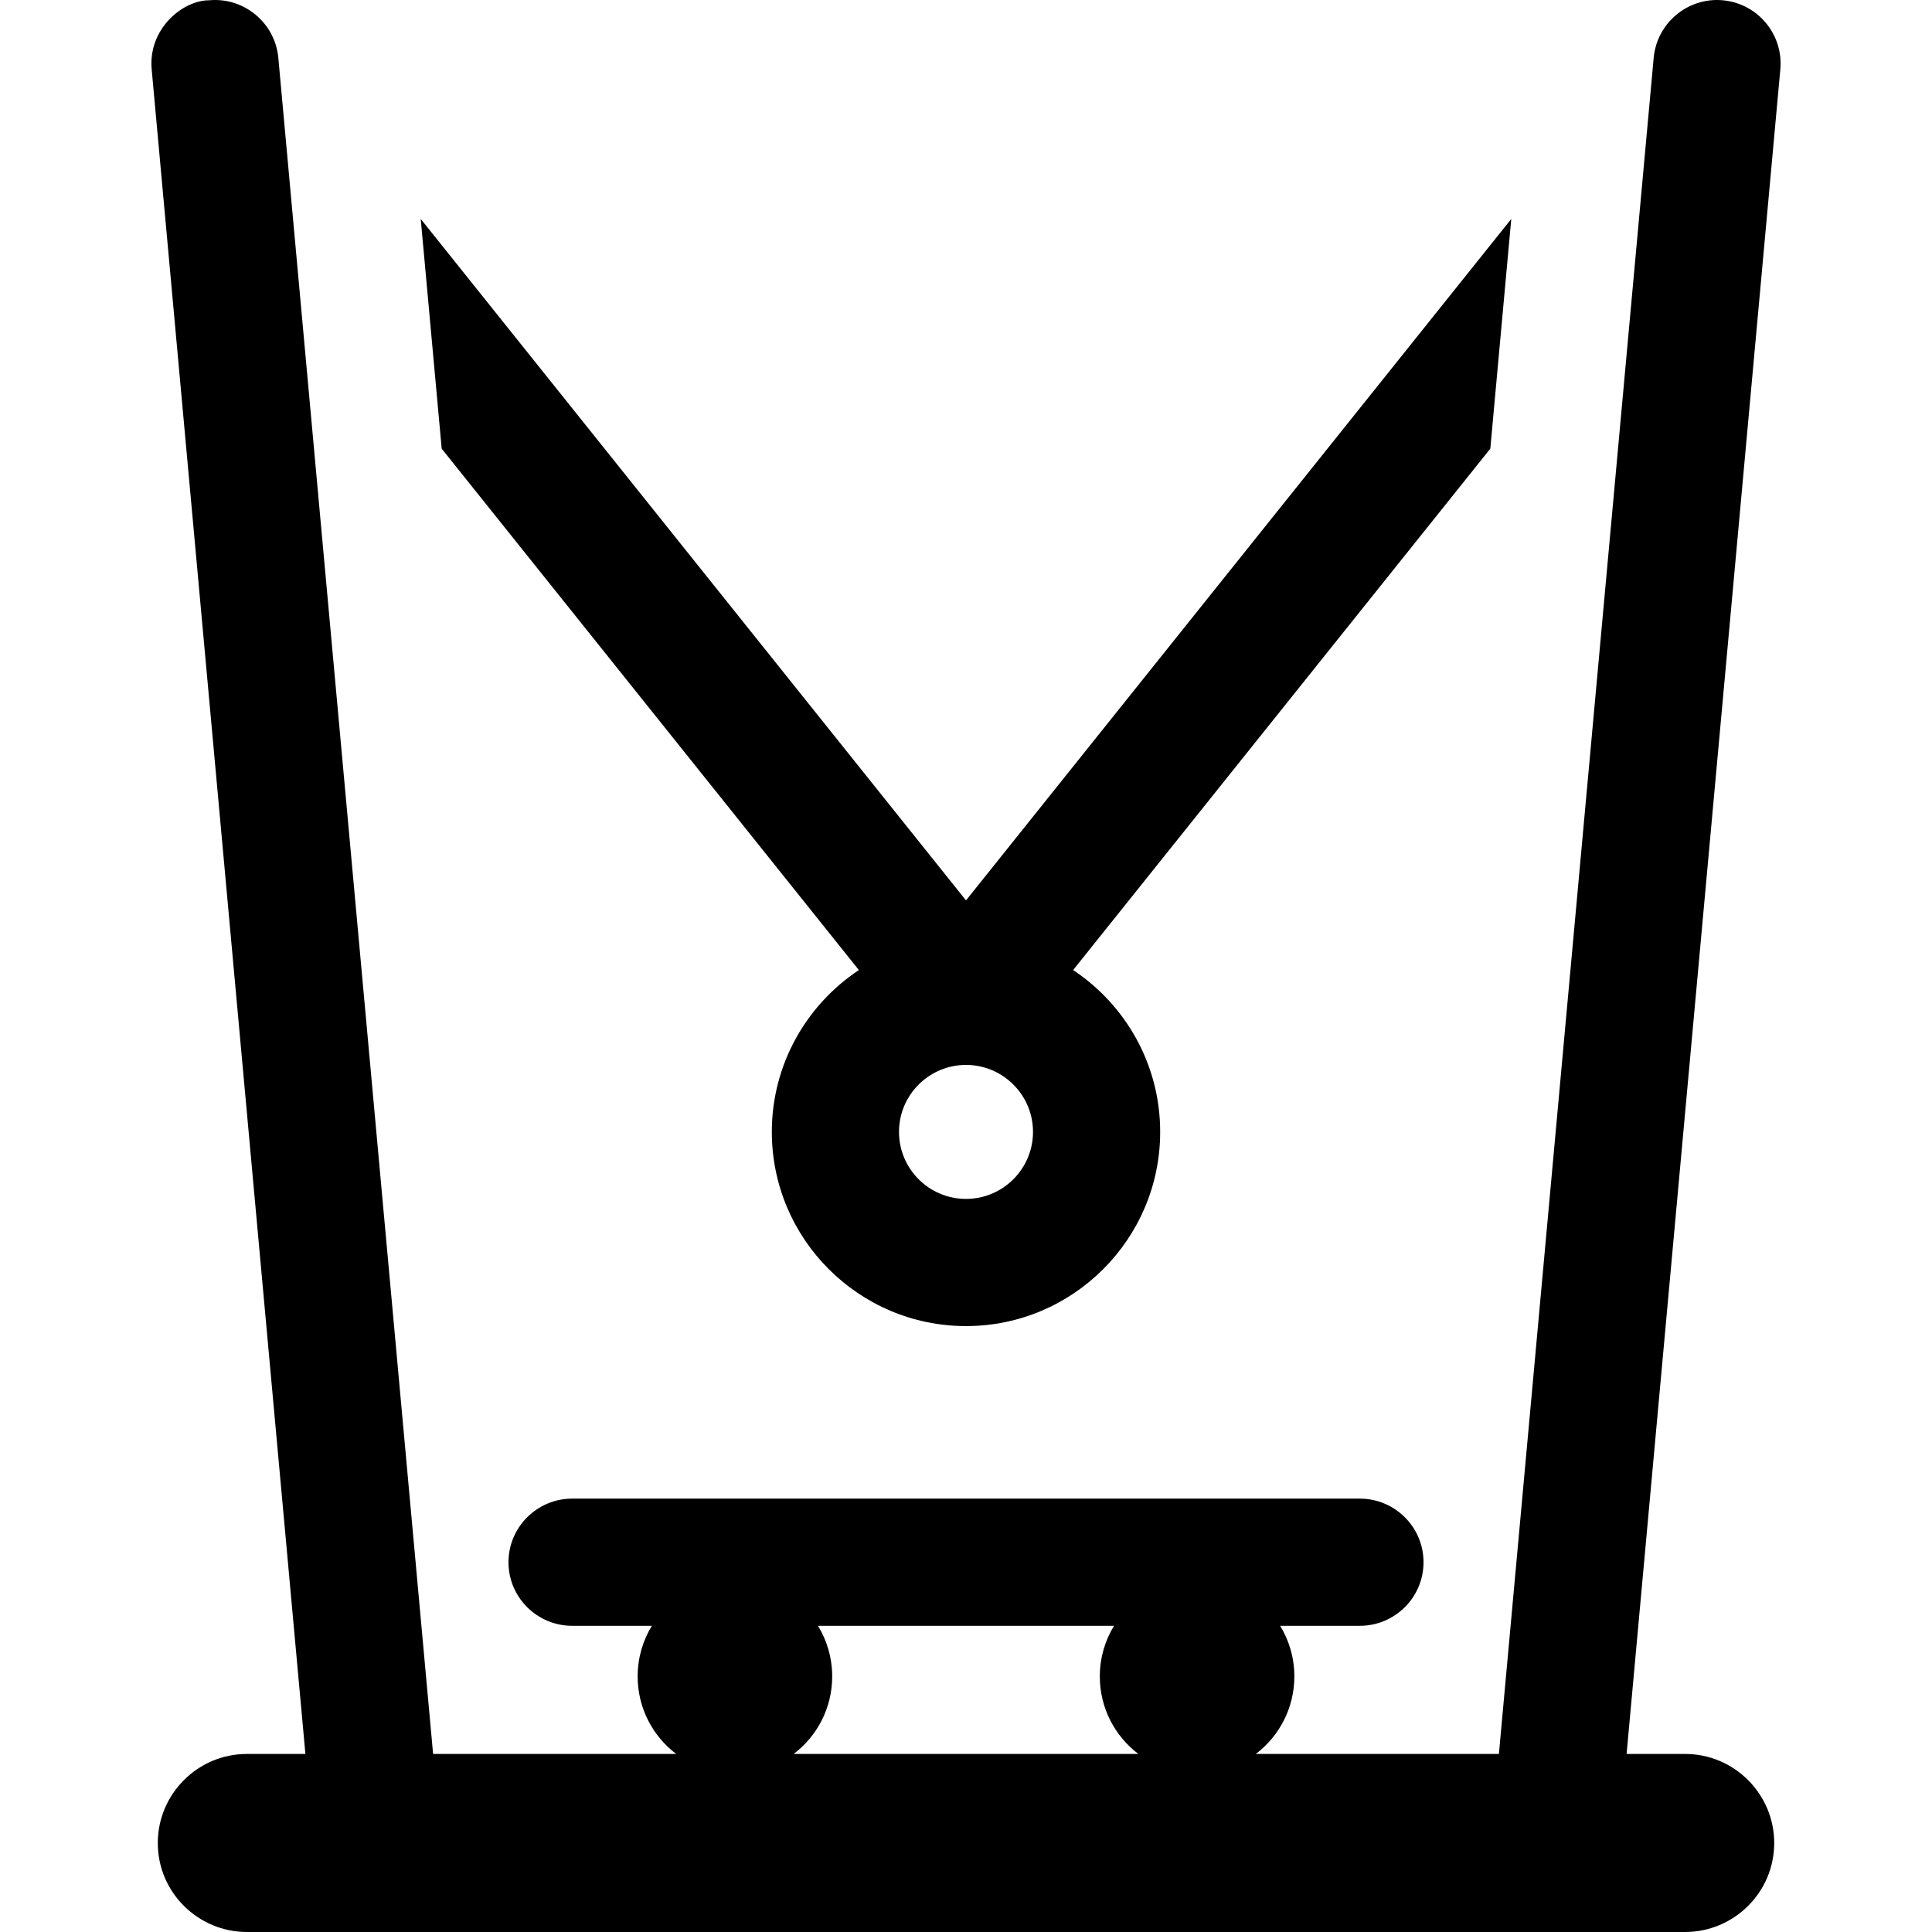
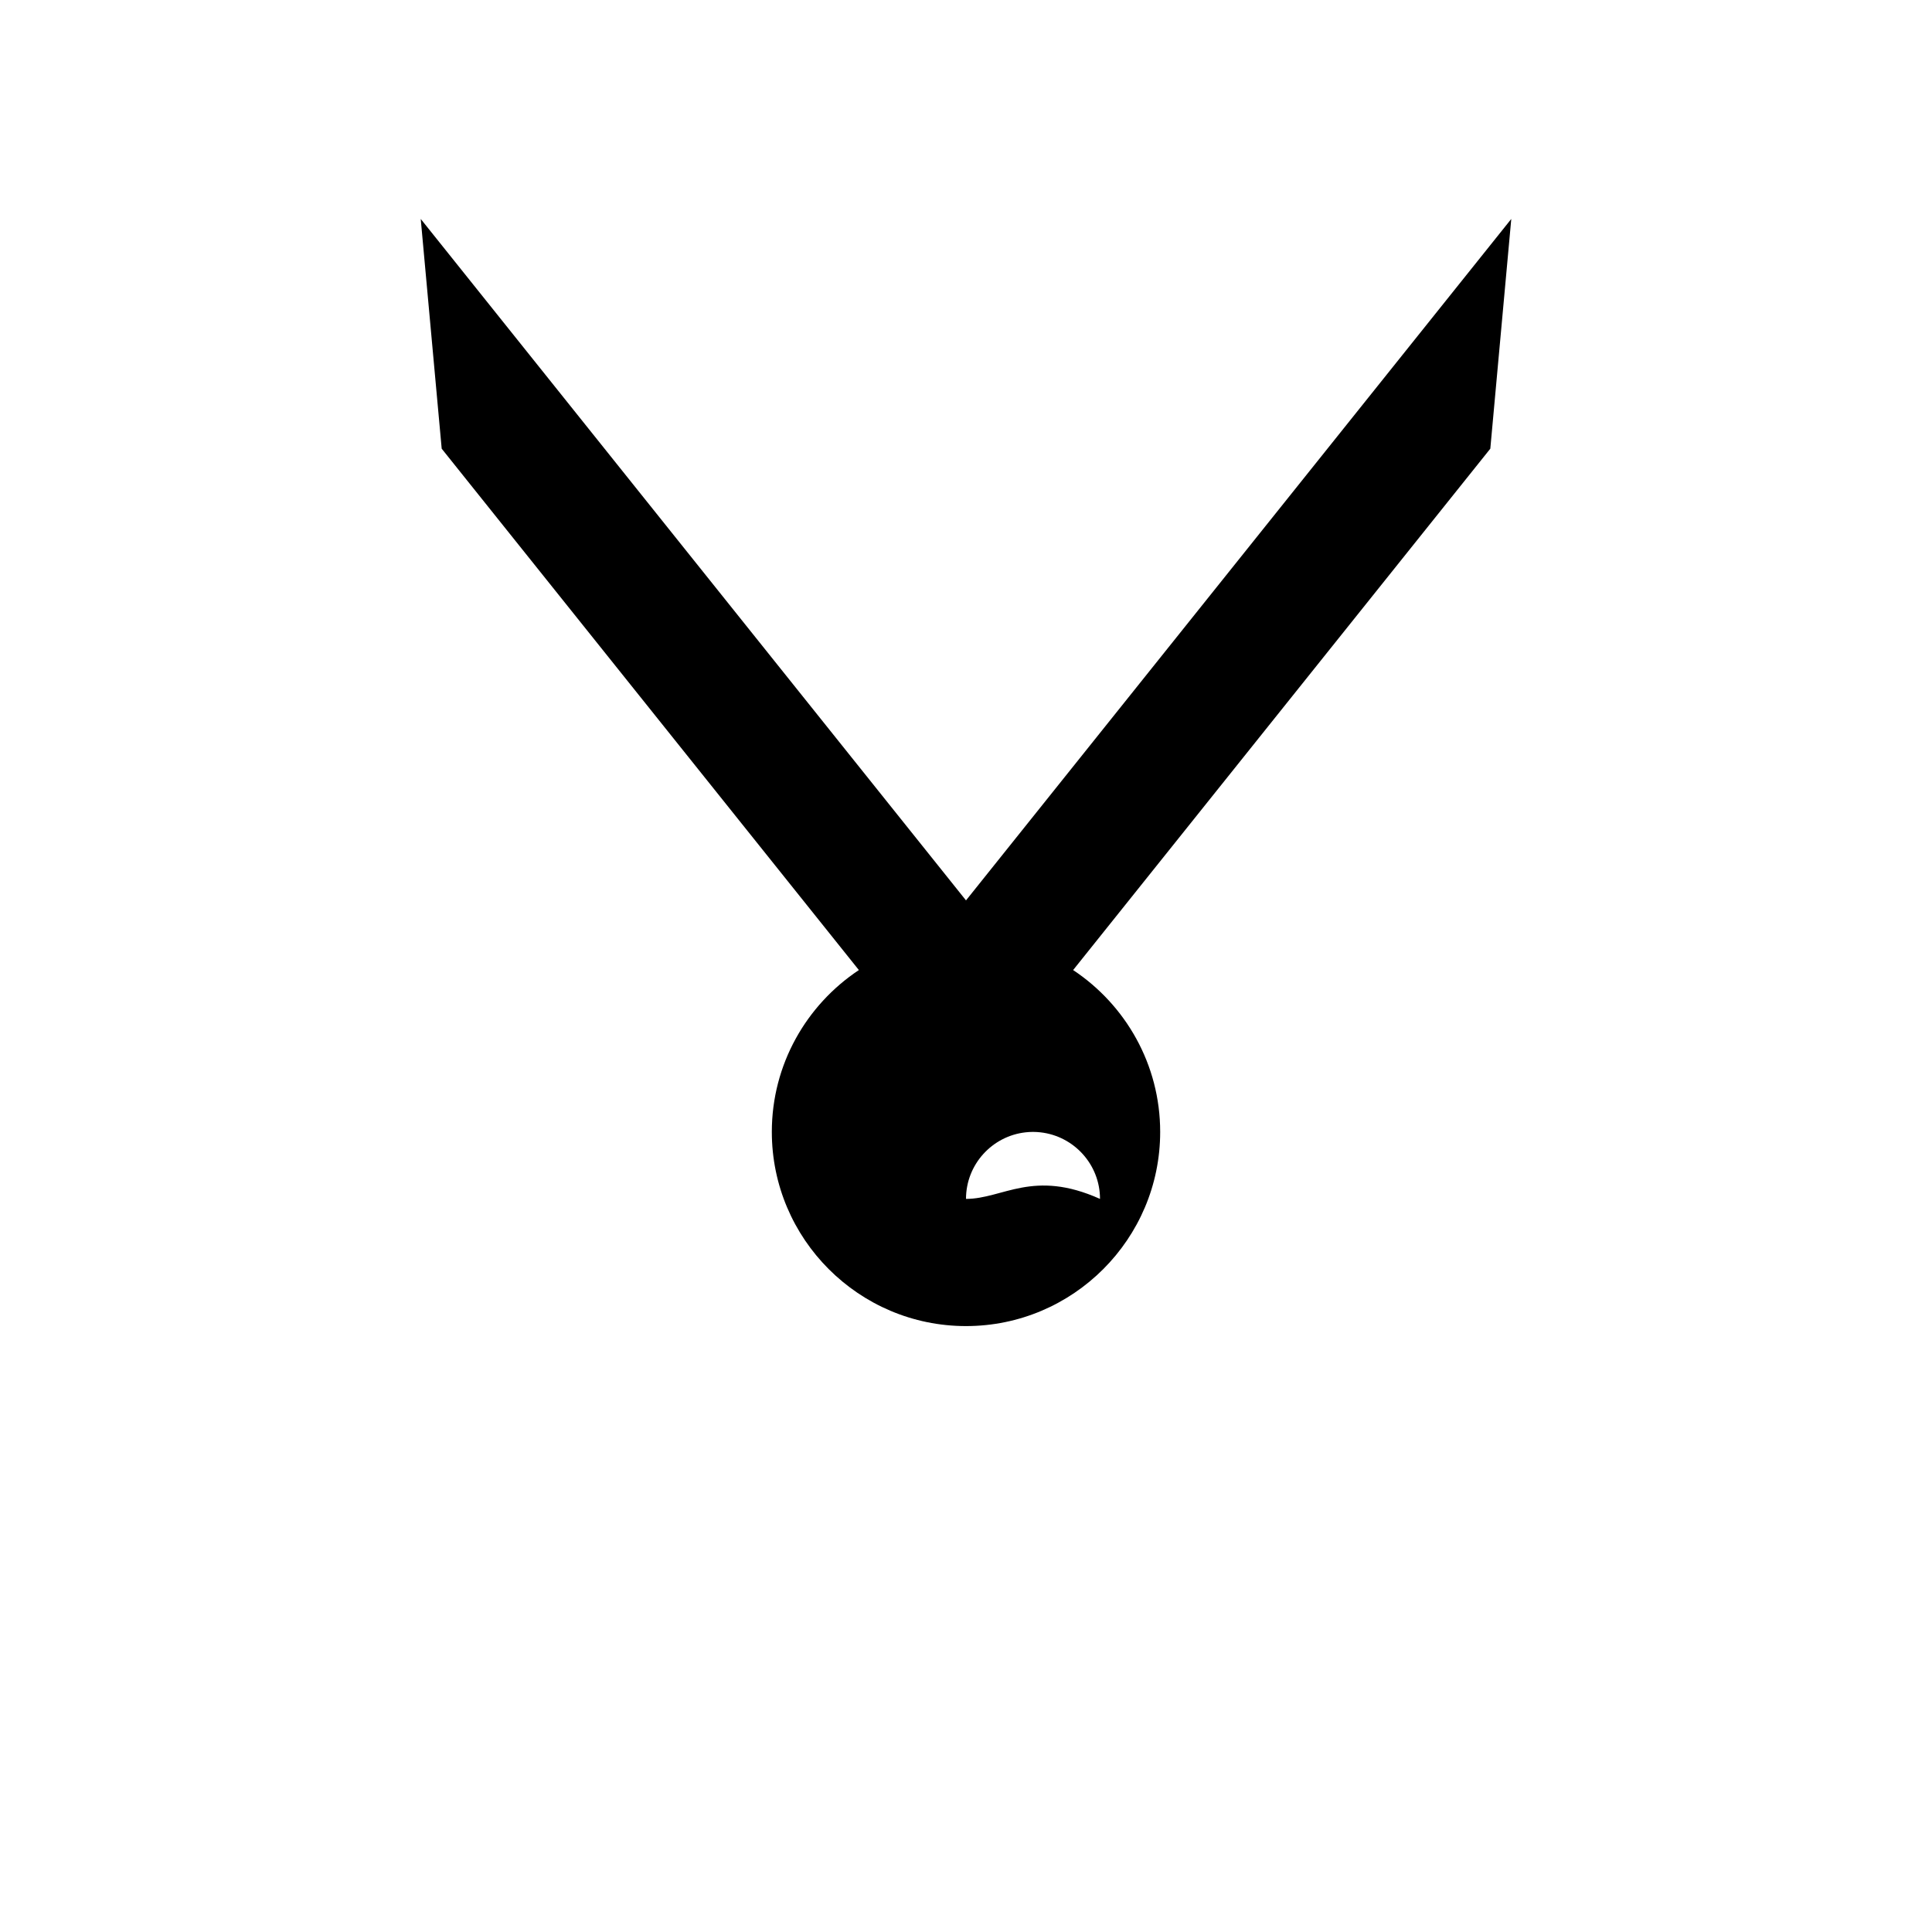
<svg xmlns="http://www.w3.org/2000/svg" fill="#000000" height="800px" width="800px" version="1.1" id="Layer_1" viewBox="0 0 512 512" xml:space="preserve">
  <g>
    <g>
-       <path d="M400.504,58.02L256,238.613L111.498,58.02l5.556,60.887L227.61,257.076c-13.89,9.224-23.068,25.003-23.068,42.89    c0,28.374,23.084,51.46,51.458,51.46c28.374,0,51.46-23.085,51.46-51.46c0-17.887-9.178-33.664-23.068-42.89l110.556-138.169    L400.504,58.02z M256,317.722c-9.791,0-17.756-7.966-17.756-17.757c0-9.132,6.933-16.672,15.81-17.645    c0.639-0.07,1.287-0.112,1.946-0.112s1.305,0.043,1.946,0.112c8.878,0.973,15.811,8.512,15.811,17.645    C273.757,309.756,265.792,317.722,256,317.722z" />
+       <path d="M400.504,58.02L256,238.613L111.498,58.02l5.556,60.887L227.61,257.076c-13.89,9.224-23.068,25.003-23.068,42.89    c0,28.374,23.084,51.46,51.458,51.46c28.374,0,51.46-23.085,51.46-51.46c0-17.887-9.178-33.664-23.068-42.89l110.556-138.169    L400.504,58.02z M256,317.722c0-9.132,6.933-16.672,15.81-17.645    c0.639-0.07,1.287-0.112,1.946-0.112s1.305,0.043,1.946,0.112c8.878,0.973,15.811,8.512,15.811,17.645    C273.757,309.756,265.792,317.722,256,317.722z" />
    </g>
  </g>
  <g>
    <g>
-       <path d="M456.556,0.073c-9.224-0.852-17.469,5.998-18.313,15.249l-41.018,449.493c-12.308,0-51.031,0-64.42,0    c6.202-4.707,10.211-12.155,10.211-20.543c0-4.916-1.377-9.51-3.766-13.418h21.147c9.146,0,16.851-7.429,16.851-16.851    c0-9.384-7.682-16.851-16.851-16.851H151.605c-9.169,0-16.851,7.467-16.851,16.851c0,9.422,7.706,16.851,16.851,16.851h21.147    c-2.388,3.908-3.766,8.502-3.766,13.418c0,8.387,4.008,15.836,10.211,20.543c-13.391,0-52.121,0-64.42,0L73.759,15.322    C72.909,6.014,64.599-0.785,55.446,0.073c-7.084,0-16.228,7.608-15.25,18.313l40.739,446.43H65.408    c-13.002,0-23.592,10.628-23.592,23.592c0,13.219,10.811,23.592,23.592,23.592c11.25,0,369.905,0,381.185,0    c12.781,0,23.592-10.374,23.592-23.592c0-12.945-10.569-23.592-23.592-23.592h-15.526l40.739-446.43    C472.652,9.118,465.824,0.918,456.556,0.073z M210.329,464.816c6.202-4.707,10.211-12.155,10.211-20.543    c0-4.916-1.377-9.51-3.766-13.418h78.454c-2.388,3.908-3.766,8.502-3.766,13.418c0,8.388,4.008,15.836,10.211,20.543H210.329z" />
-     </g>
+       </g>
  </g>
</svg>